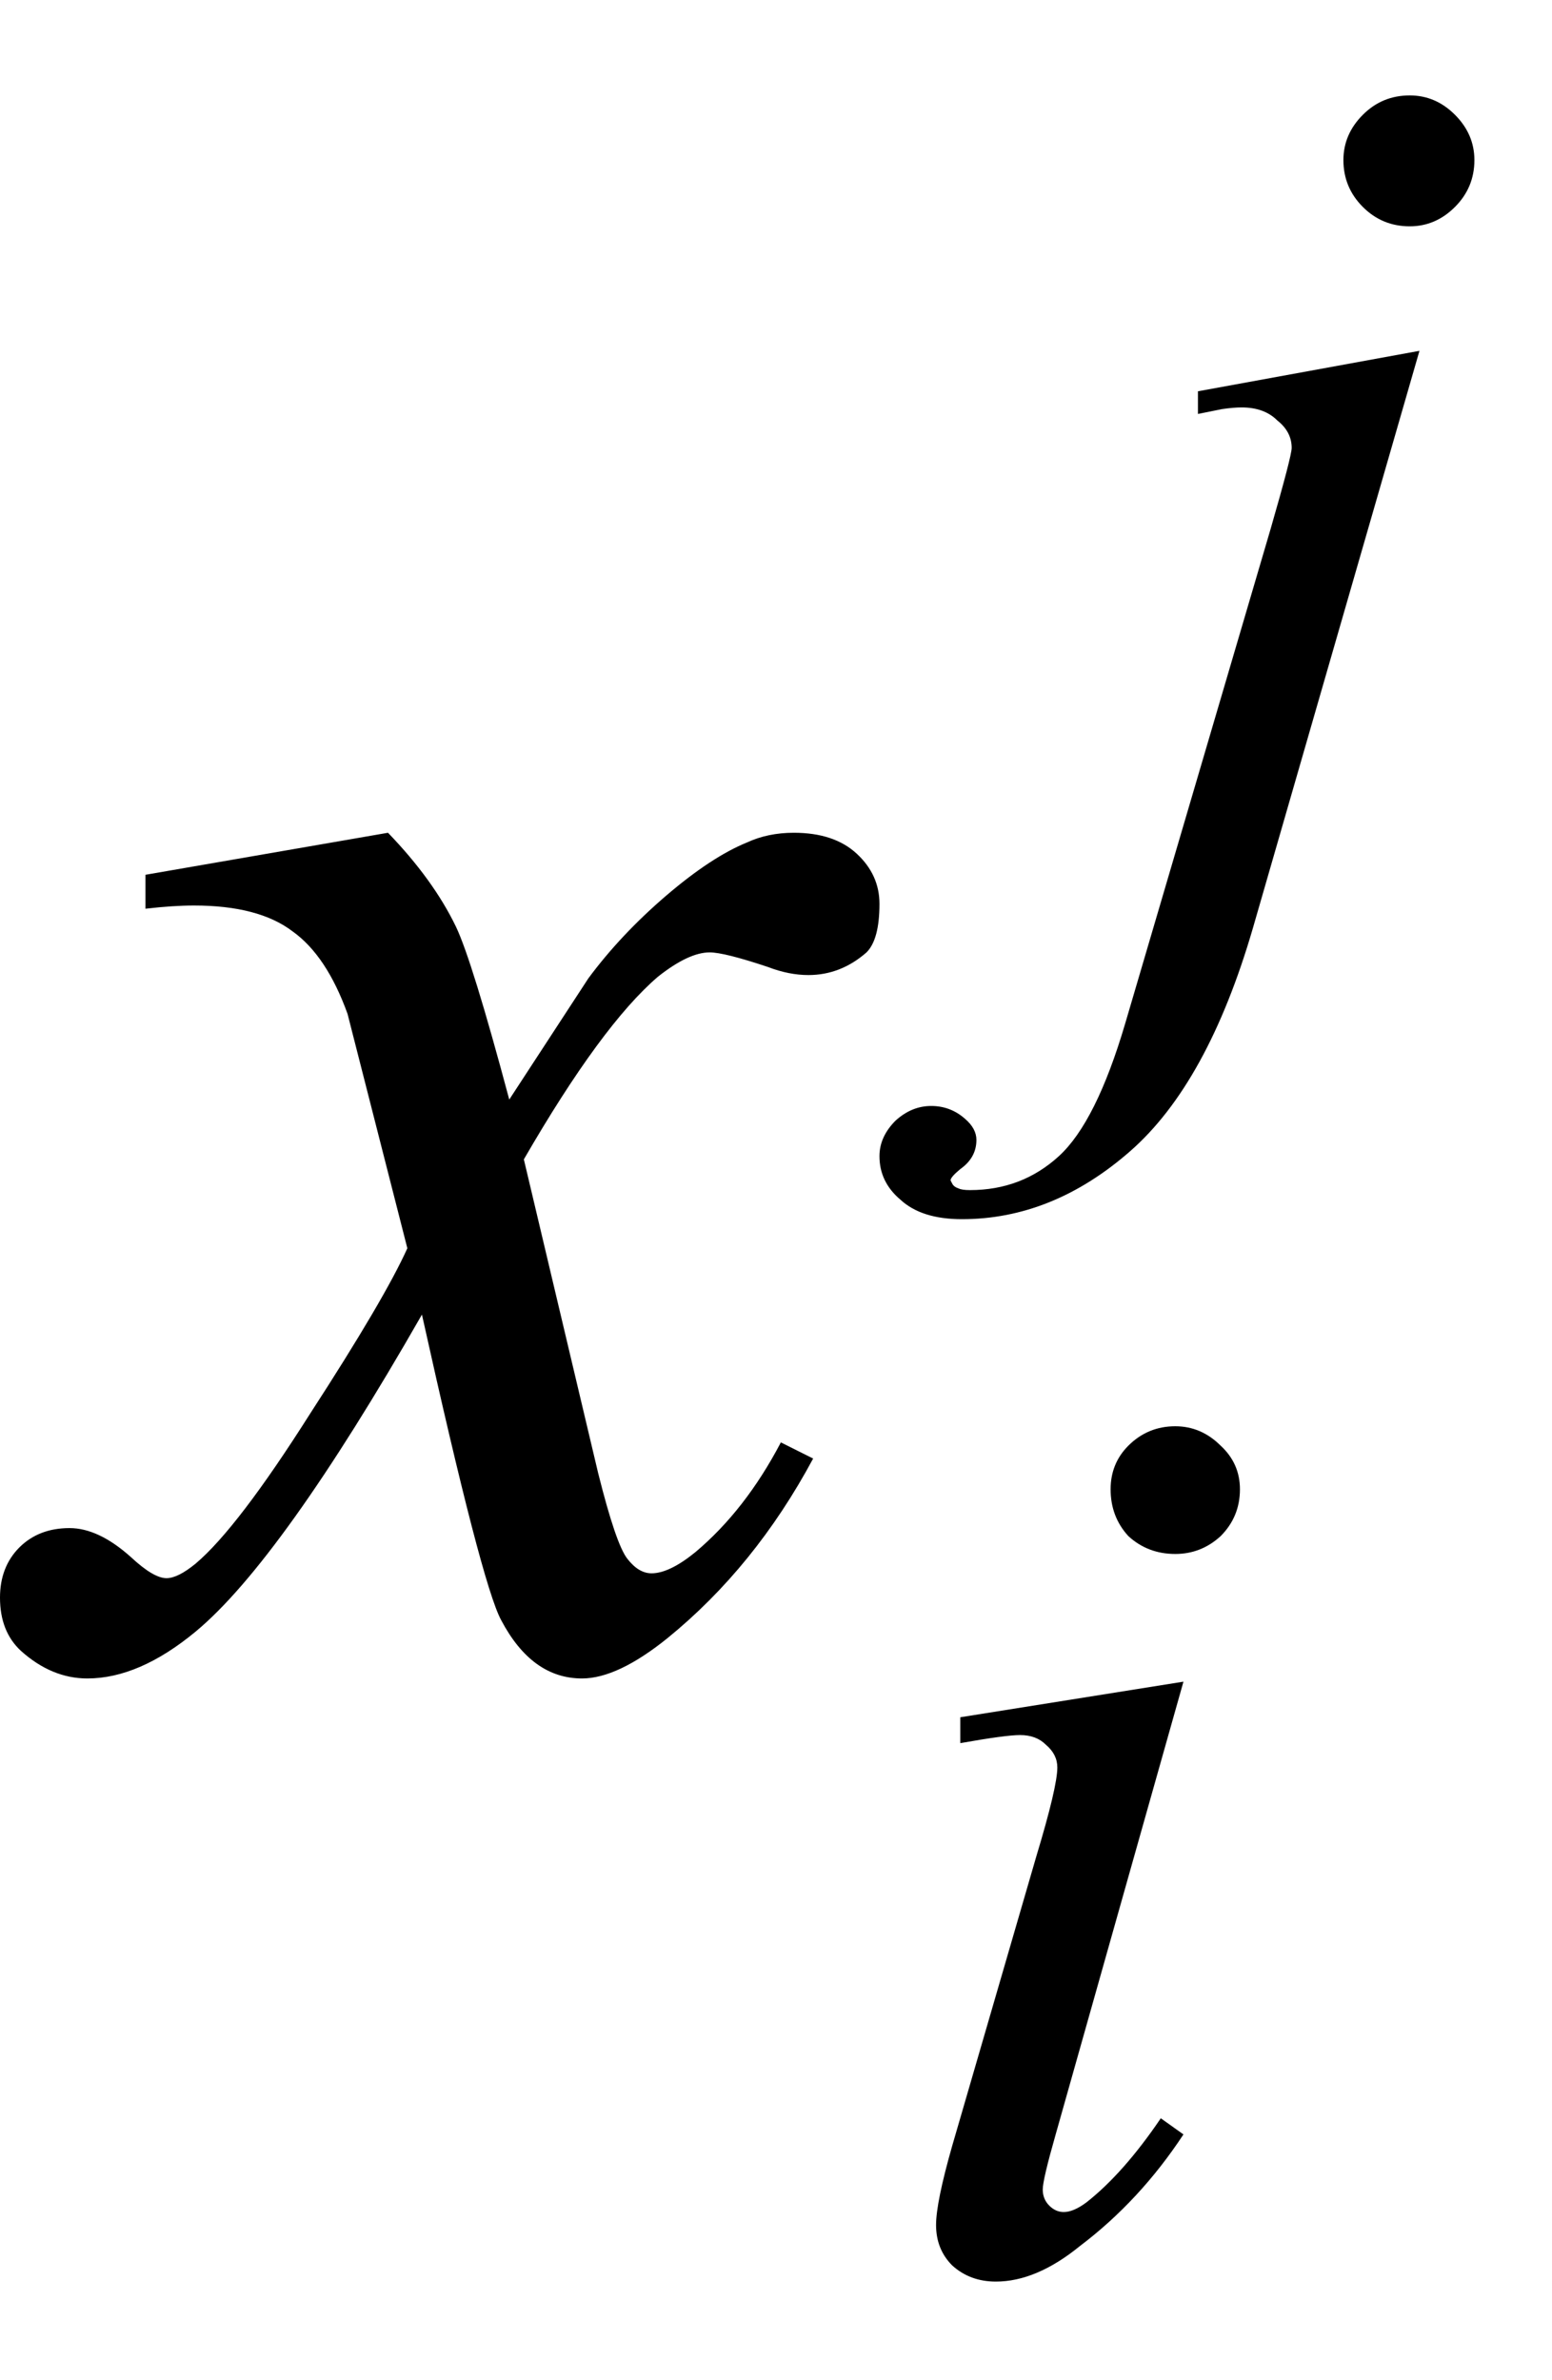
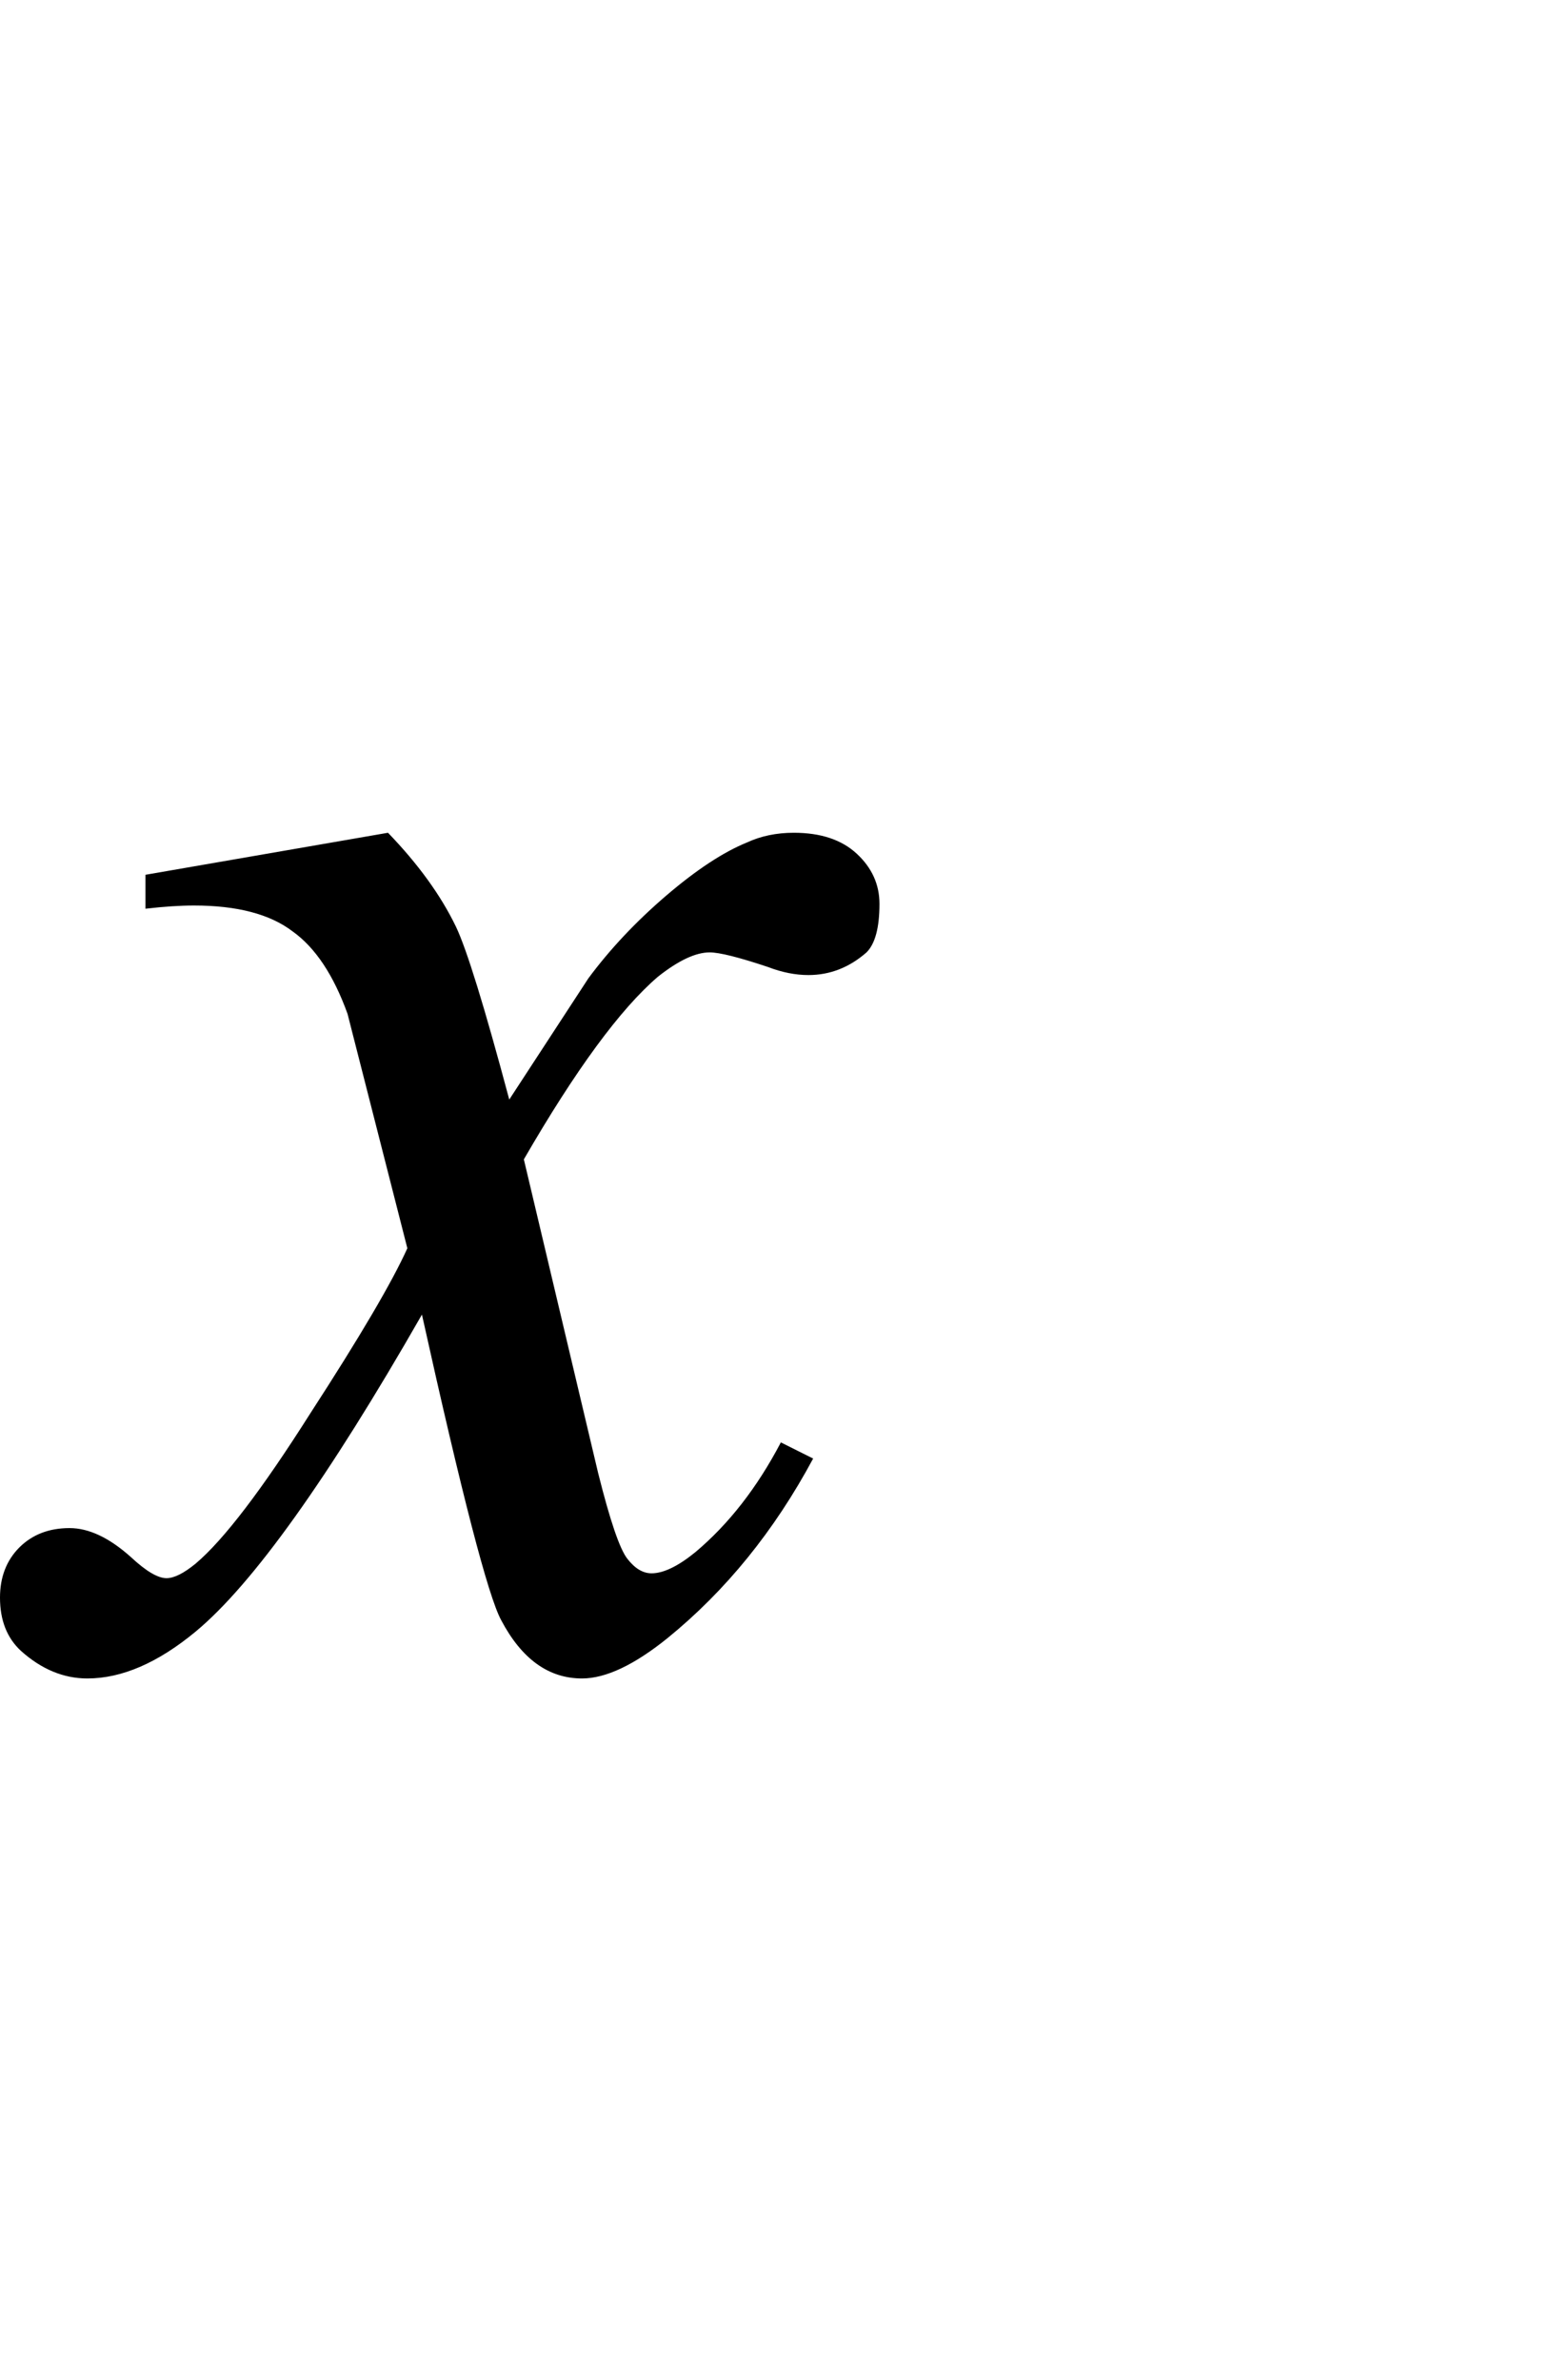
<svg xmlns="http://www.w3.org/2000/svg" fill-opacity="1" color-rendering="auto" color-interpolation="auto" text-rendering="auto" stroke="black" stroke-linecap="square" width="15" stroke-miterlimit="10" shape-rendering="auto" stroke-opacity="1" fill="black" stroke-dasharray="none" font-weight="normal" stroke-width="1" height="23" font-family="'Dialog'" font-style="normal" stroke-linejoin="miter" font-size="12px" stroke-dashoffset="0" image-rendering="auto">
  <defs id="genericDefs" />
  <g>
    <g text-rendering="optimizeLegibility" transform="translate(0.625,16)" color-rendering="optimizeQuality" color-interpolation="linearRGB" image-rendering="optimizeQuality">
      <path d="M3.125 -7.953 Q3.562 -7.5 3.781 -7.047 Q3.938 -6.719 4.297 -5.375 L5.062 -6.547 Q5.375 -6.969 5.812 -7.344 Q6.25 -7.719 6.594 -7.859 Q6.797 -7.953 7.047 -7.953 Q7.438 -7.953 7.656 -7.75 Q7.875 -7.547 7.875 -7.266 Q7.875 -6.922 7.75 -6.797 Q7.5 -6.578 7.188 -6.578 Q7 -6.578 6.797 -6.656 Q6.375 -6.797 6.234 -6.797 Q6.031 -6.797 5.734 -6.562 Q5.188 -6.094 4.438 -4.797 L5.156 -1.766 Q5.328 -1.078 5.438 -0.938 Q5.547 -0.797 5.672 -0.797 Q5.844 -0.797 6.094 -1 Q6.578 -1.406 6.922 -2.062 L7.234 -1.906 Q6.672 -0.859 5.828 -0.172 Q5.344 0.219 5 0.219 Q4.516 0.219 4.219 -0.344 Q4.031 -0.688 3.453 -3.297 Q2.094 -0.922 1.266 -0.234 Q0.719 0.219 0.219 0.219 Q-0.125 0.219 -0.422 -0.047 Q-0.625 -0.234 -0.625 -0.562 Q-0.625 -0.859 -0.438 -1.047 Q-0.25 -1.234 0.047 -1.234 Q0.328 -1.234 0.641 -0.953 Q0.859 -0.75 0.984 -0.75 Q1.094 -0.75 1.266 -0.891 Q1.672 -1.234 2.375 -2.344 Q3.094 -3.453 3.312 -3.938 Q2.766 -6.078 2.734 -6.203 Q2.531 -6.766 2.203 -7 Q1.875 -7.25 1.25 -7.25 Q1.047 -7.25 0.781 -7.219 L0.781 -7.547 L3.125 -7.953 Z" stroke="none" />
    </g>
    <g text-rendering="optimizeLegibility" transform="translate(8.5,21.891)" color-rendering="optimizeQuality" color-interpolation="linearRGB" image-rendering="optimizeQuality">
-       <path d="M2.859 -8.109 Q3.109 -8.109 3.297 -7.922 Q3.484 -7.75 3.484 -7.5 Q3.484 -7.234 3.297 -7.047 Q3.109 -6.875 2.859 -6.875 Q2.594 -6.875 2.406 -7.047 Q2.234 -7.234 2.234 -7.5 Q2.234 -7.75 2.406 -7.922 Q2.594 -8.109 2.859 -8.109 ZM2.938 -5.641 L1.703 -1.266 Q1.578 -0.828 1.578 -0.734 Q1.578 -0.641 1.641 -0.578 Q1.703 -0.516 1.781 -0.516 Q1.875 -0.516 2 -0.609 Q2.359 -0.891 2.719 -1.422 L2.938 -1.266 Q2.516 -0.625 1.938 -0.188 Q1.516 0.156 1.125 0.156 Q0.875 0.156 0.703 0 Q0.547 -0.156 0.547 -0.391 Q0.547 -0.609 0.703 -1.156 L1.516 -3.953 Q1.719 -4.625 1.719 -4.812 Q1.719 -4.938 1.609 -5.031 Q1.516 -5.125 1.359 -5.125 Q1.219 -5.125 0.781 -5.047 L0.781 -5.297 L2.938 -5.641 Z" stroke="none" />
-     </g>
+       </g>
    <g text-rendering="optimizeLegibility" transform="translate(10.703,9.031)" color-rendering="optimizeQuality" color-interpolation="linearRGB" image-rendering="optimizeQuality">
-       <path d="M2.922 -8.109 Q3.172 -8.109 3.359 -7.922 Q3.547 -7.734 3.547 -7.484 Q3.547 -7.219 3.359 -7.031 Q3.172 -6.844 2.922 -6.844 Q2.656 -6.844 2.469 -7.031 Q2.281 -7.219 2.281 -7.484 Q2.281 -7.734 2.469 -7.922 Q2.656 -8.109 2.922 -8.109 ZM3.016 -5.641 L1.406 -0.062 Q0.969 1.438 0.219 2.094 Q-0.531 2.75 -1.406 2.75 Q-1.797 2.75 -2 2.562 Q-2.203 2.391 -2.203 2.141 Q-2.203 1.953 -2.047 1.797 Q-1.891 1.656 -1.703 1.656 Q-1.516 1.656 -1.375 1.781 Q-1.266 1.875 -1.266 1.984 Q-1.266 2.156 -1.422 2.266 Q-1.516 2.344 -1.516 2.375 L-1.5 2.406 Q-1.484 2.438 -1.438 2.453 Q-1.406 2.469 -1.328 2.469 Q-0.828 2.469 -0.469 2.141 Q-0.109 1.812 0.172 0.859 L1.578 -3.922 Q1.781 -4.625 1.781 -4.703 Q1.781 -4.859 1.641 -4.969 Q1.516 -5.094 1.297 -5.094 Q1.219 -5.094 1.109 -5.078 Q1.031 -5.062 0.875 -5.031 L0.875 -5.25 L3.016 -5.641 Z" stroke="none" />
-     </g>
+       </g>
  </g>
</svg>